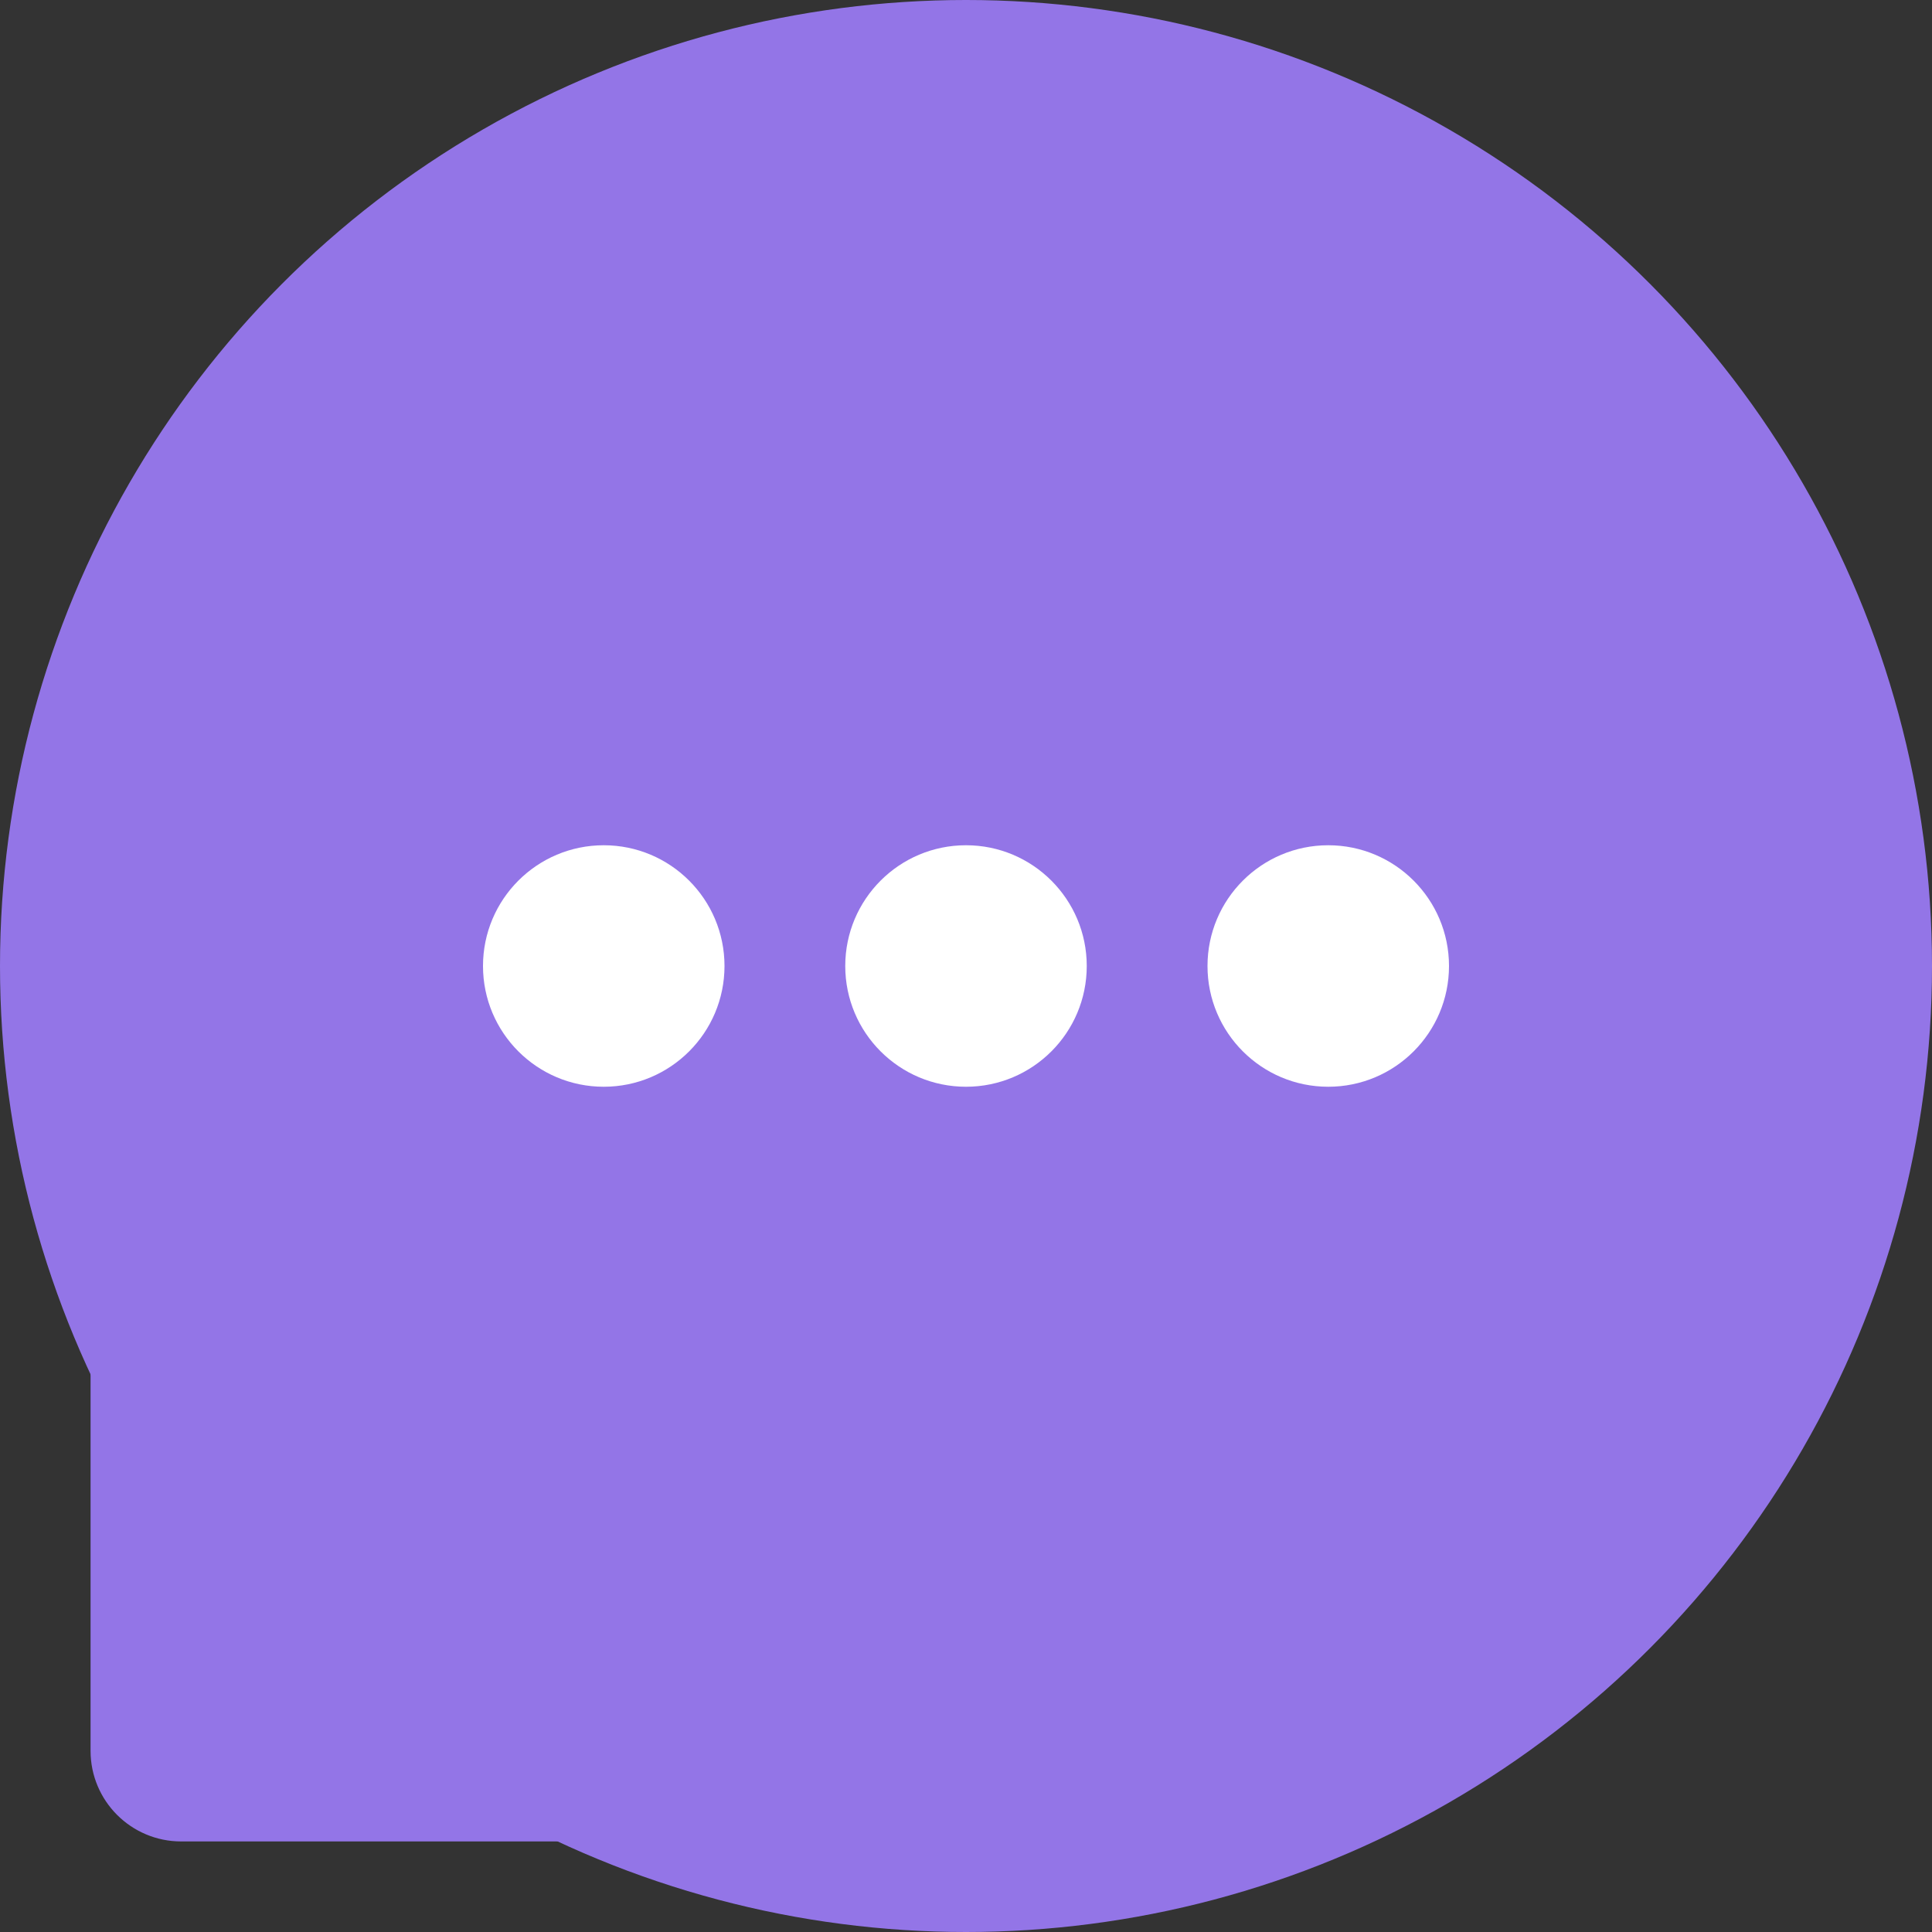
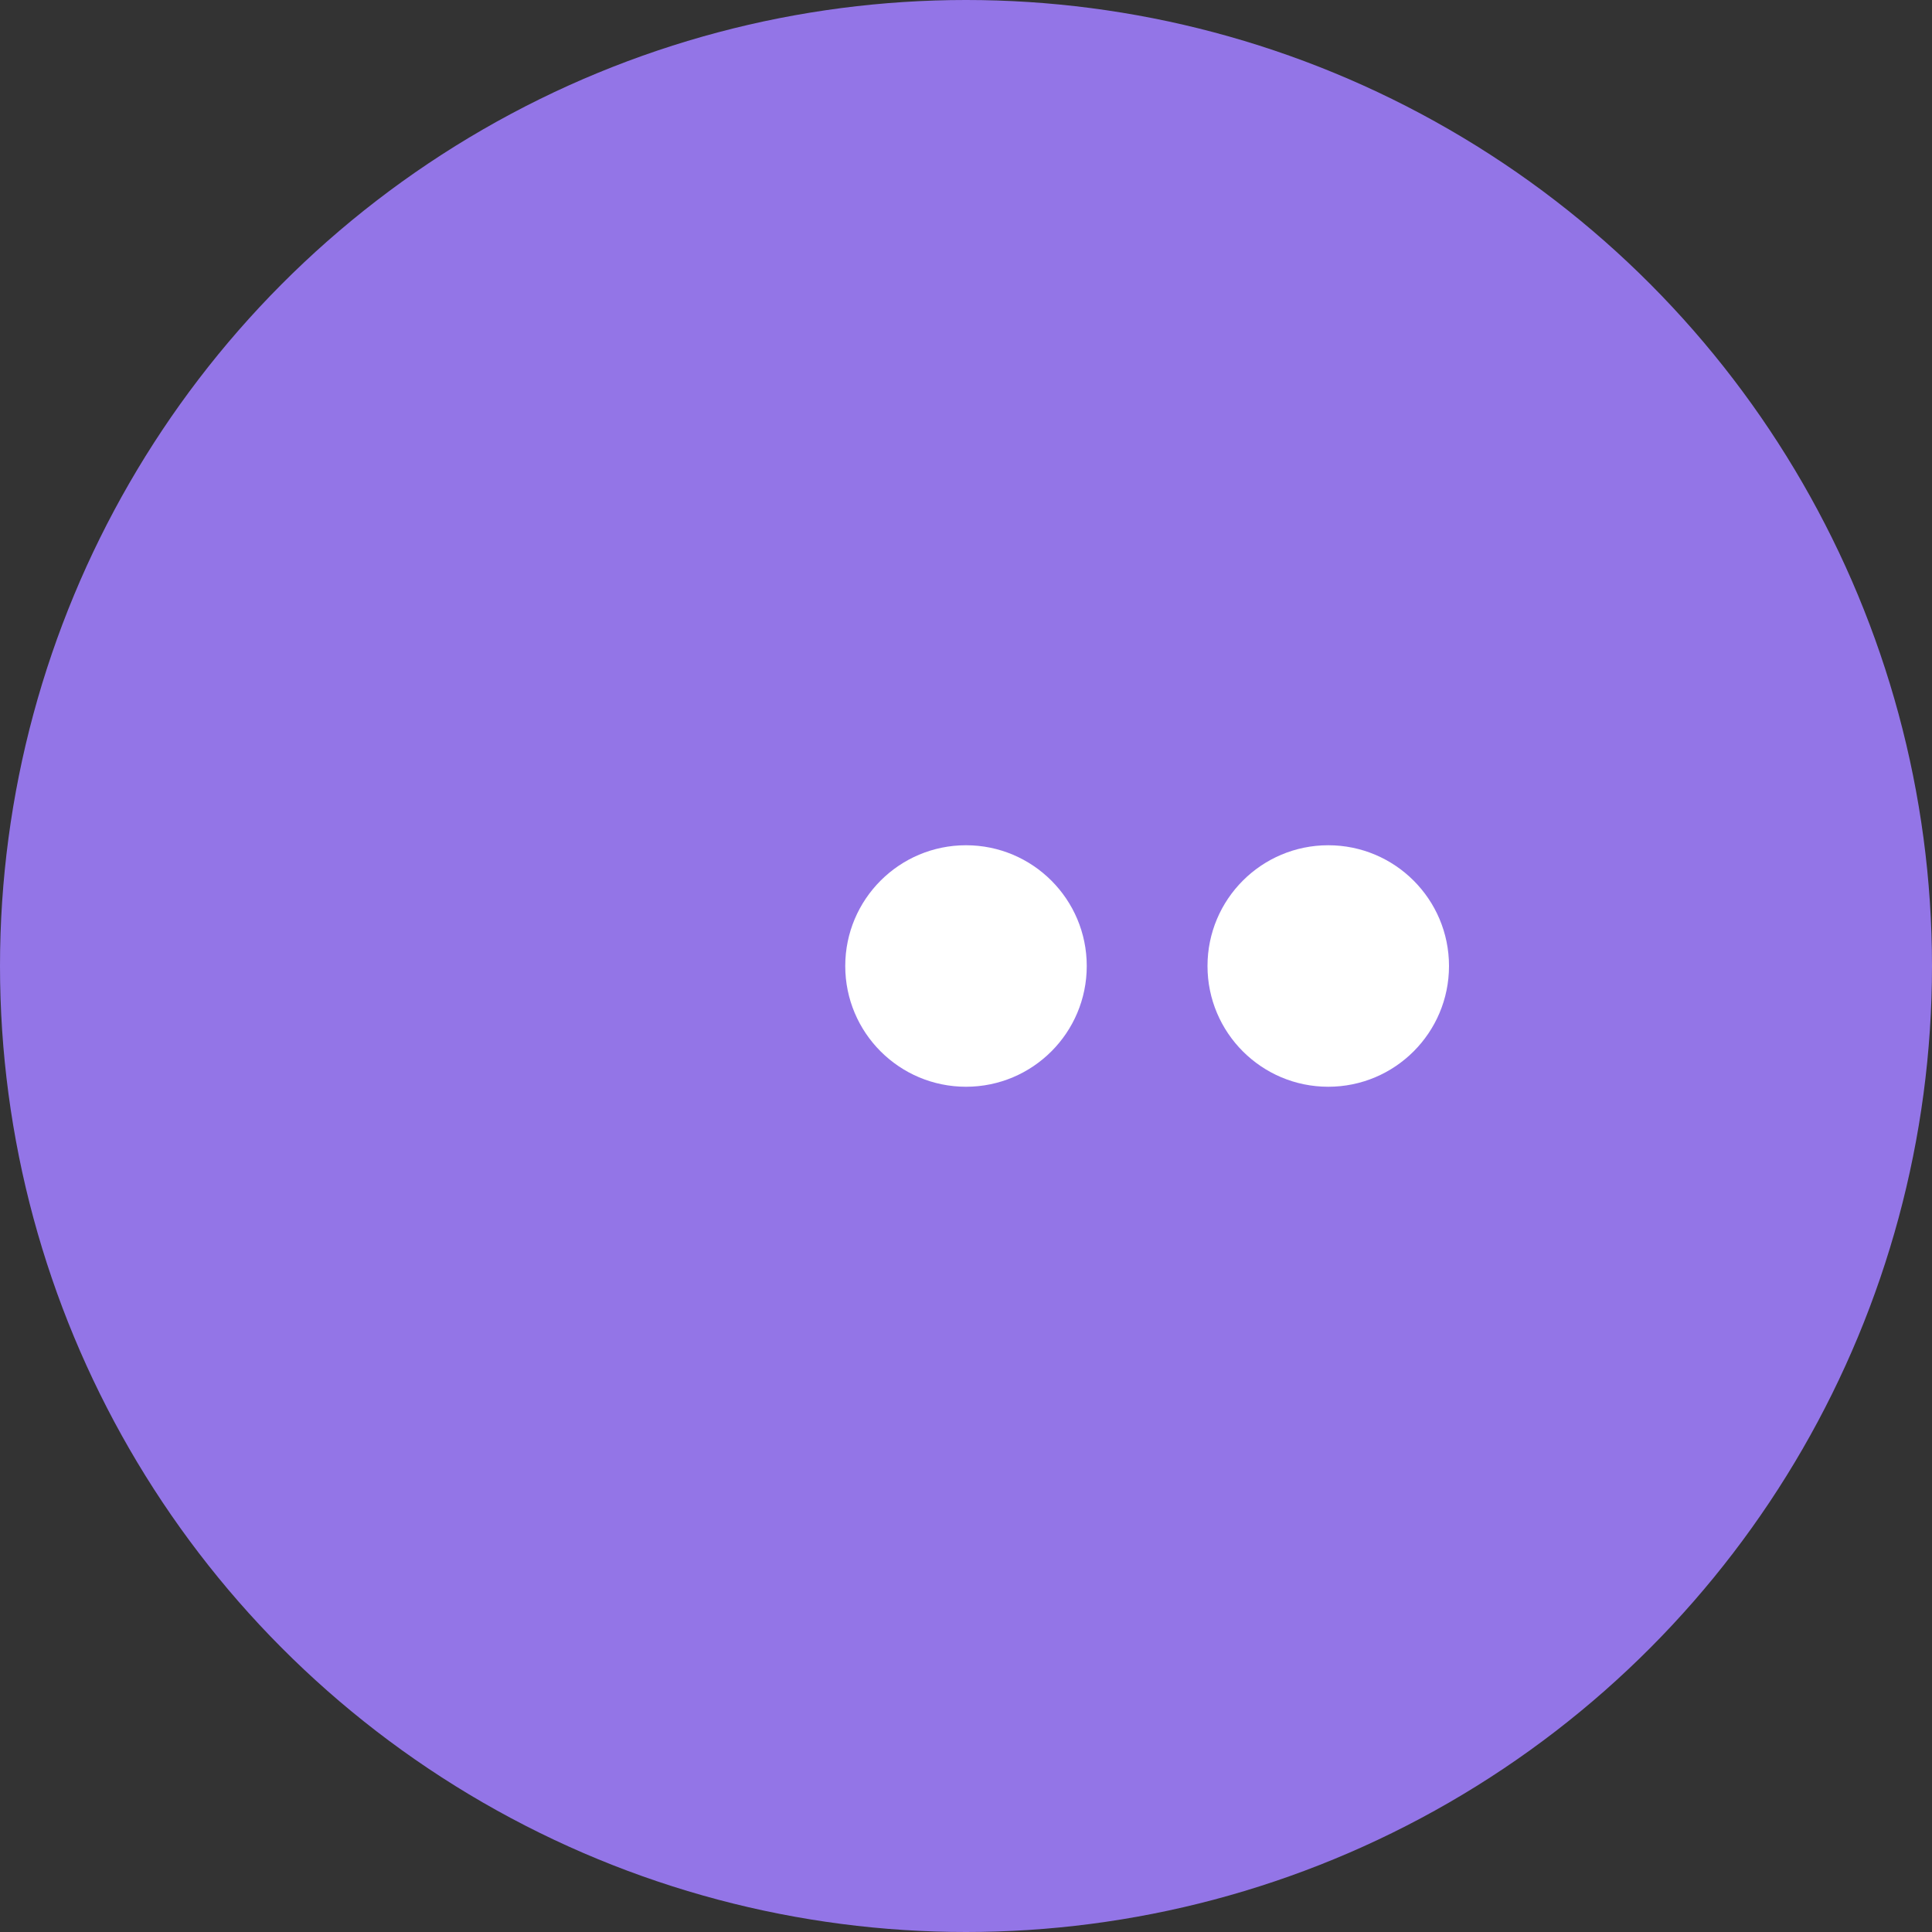
<svg xmlns="http://www.w3.org/2000/svg" width="32" height="32" viewBox="0 0 32 32" fill="none">
  <rect x="0" y="0" width="32" height="32" fill="#333333" stroke="none" />
  <circle cx="16" cy="16" r="16" fill="#9375E7" />
-   <path d="M2 29V21.587C2 20.673 3.125 20.238 3.74 20.914L10.479 28.327C11.063 28.97 10.608 30 9.739 30H3C2.448 30 2 29.552 2 29Z" fill="#9375E7" stroke="#9375E7" />
-   <circle cx="10" cy="16" r="2" fill="white" />
  <circle cx="16" cy="16" r="2" fill="white" />
  <circle cx="22" cy="16" r="2" fill="white" />
</svg>